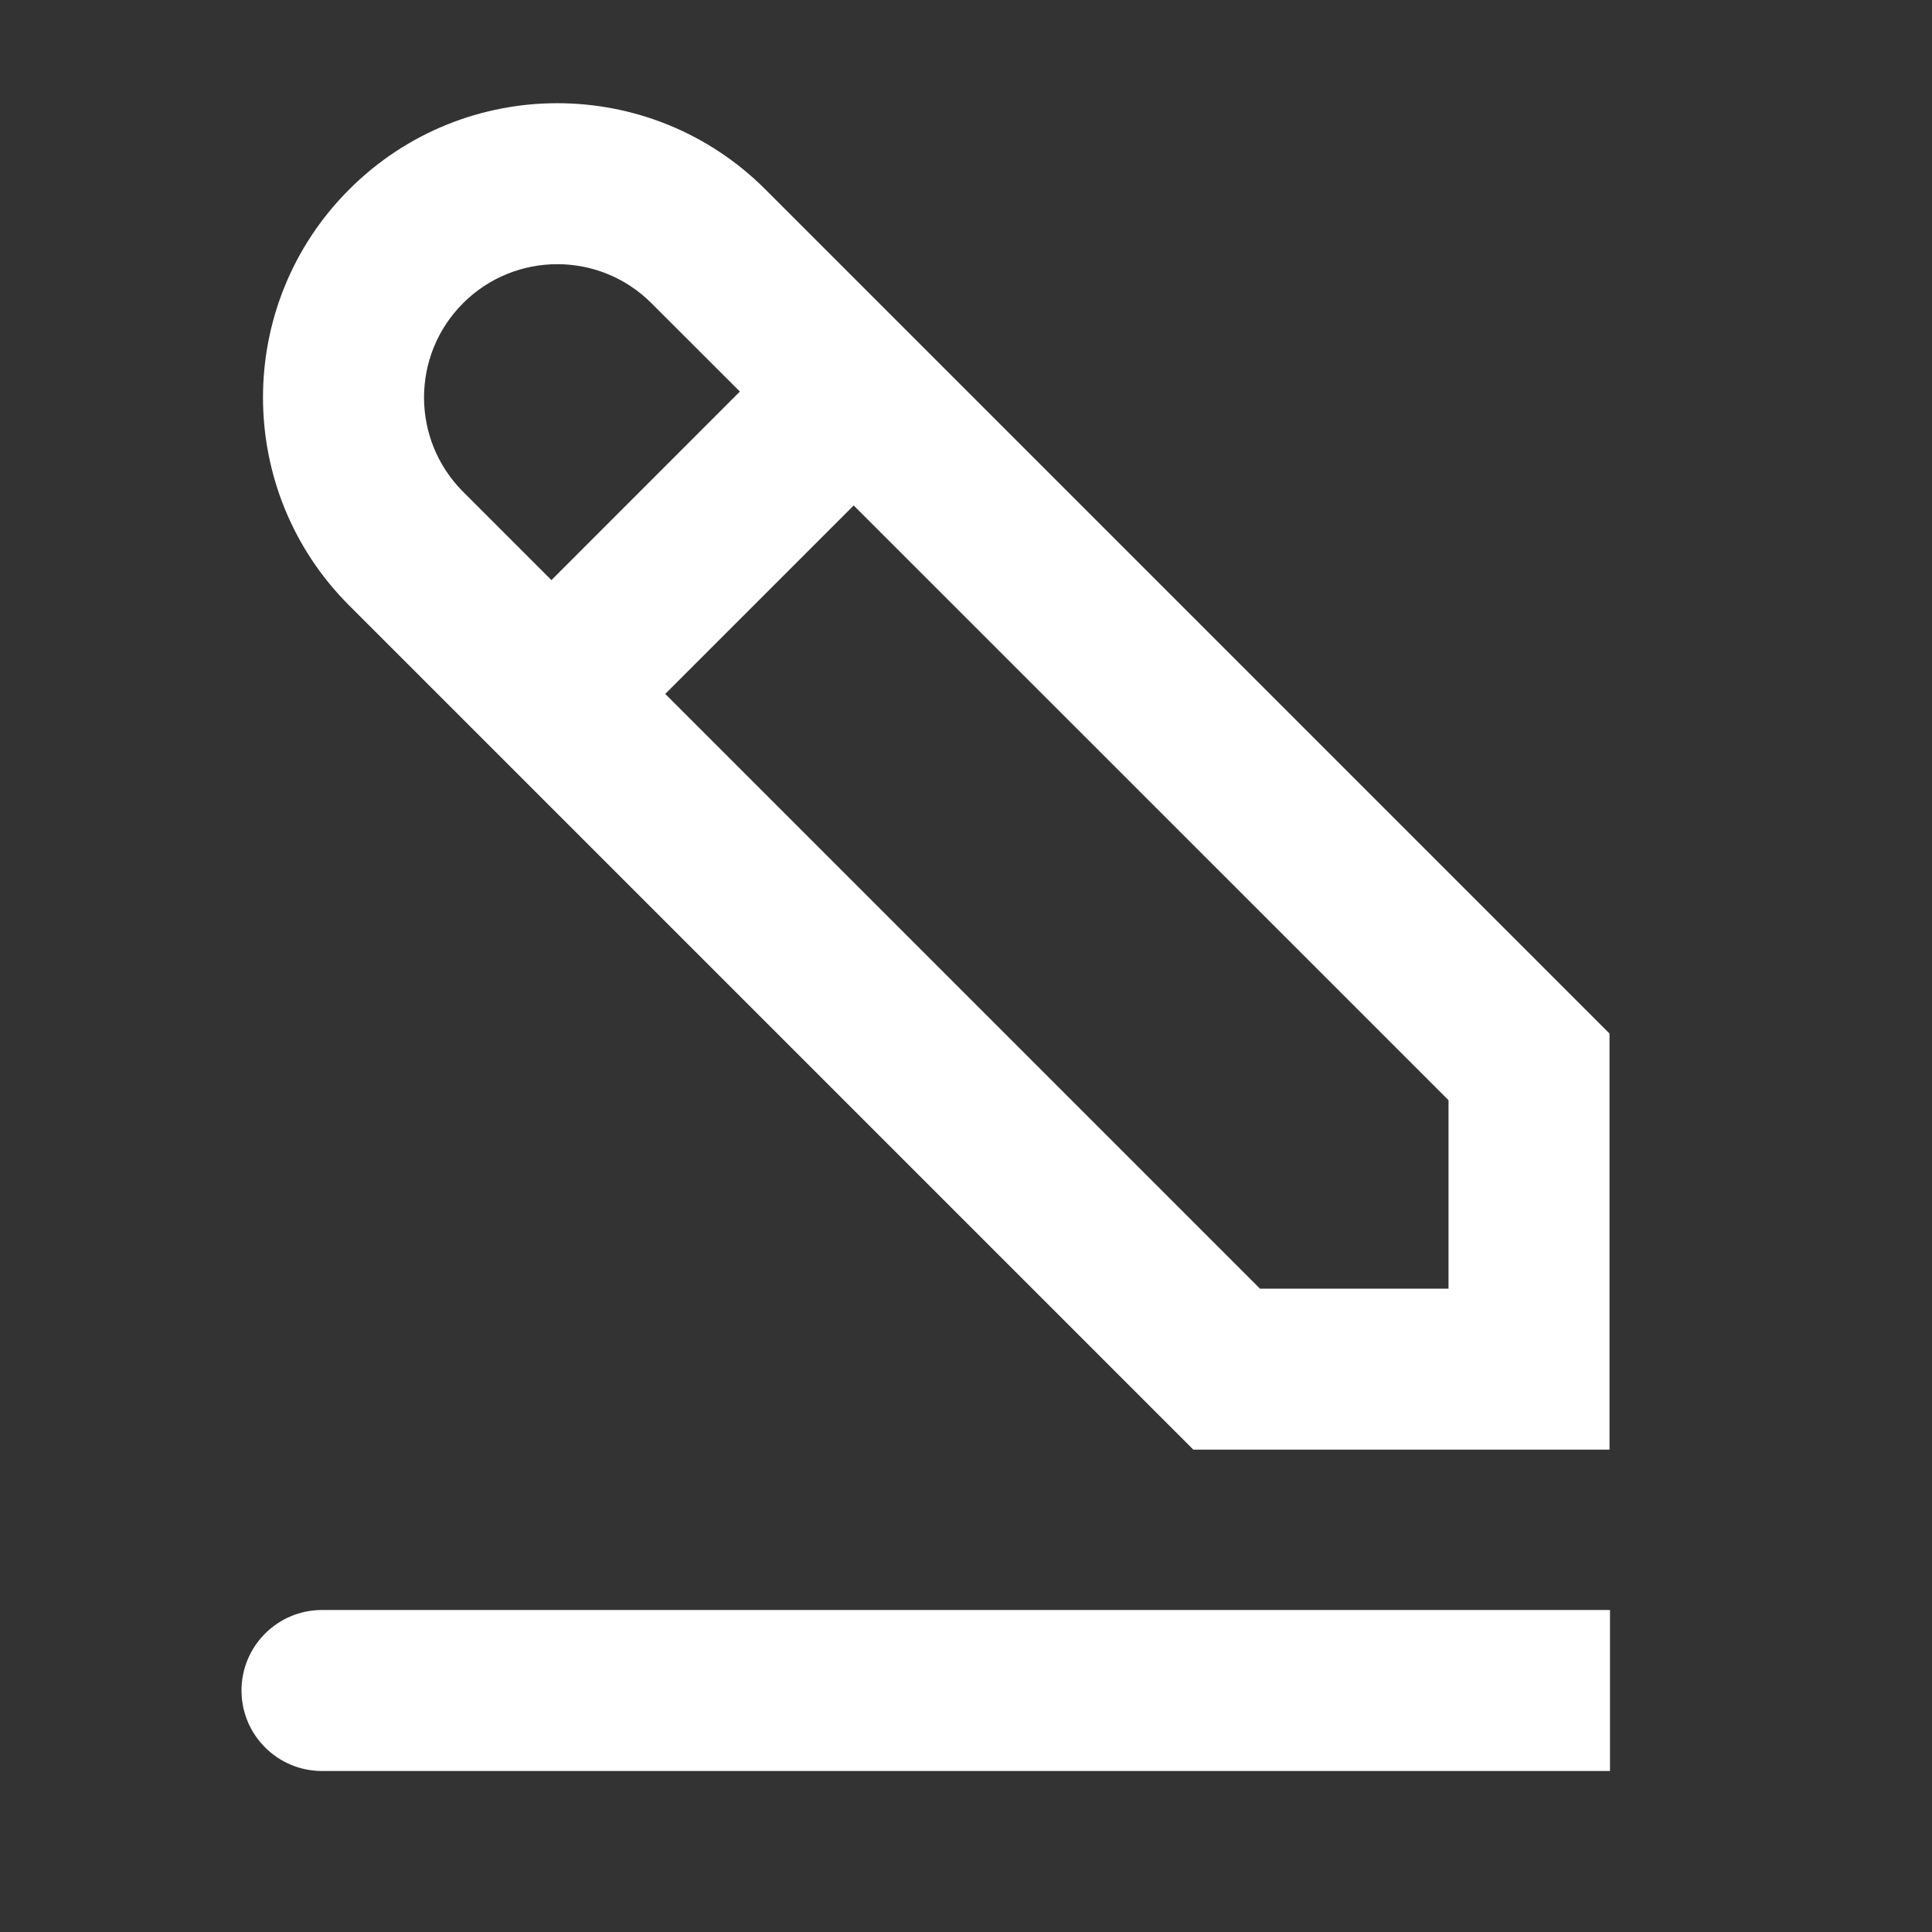
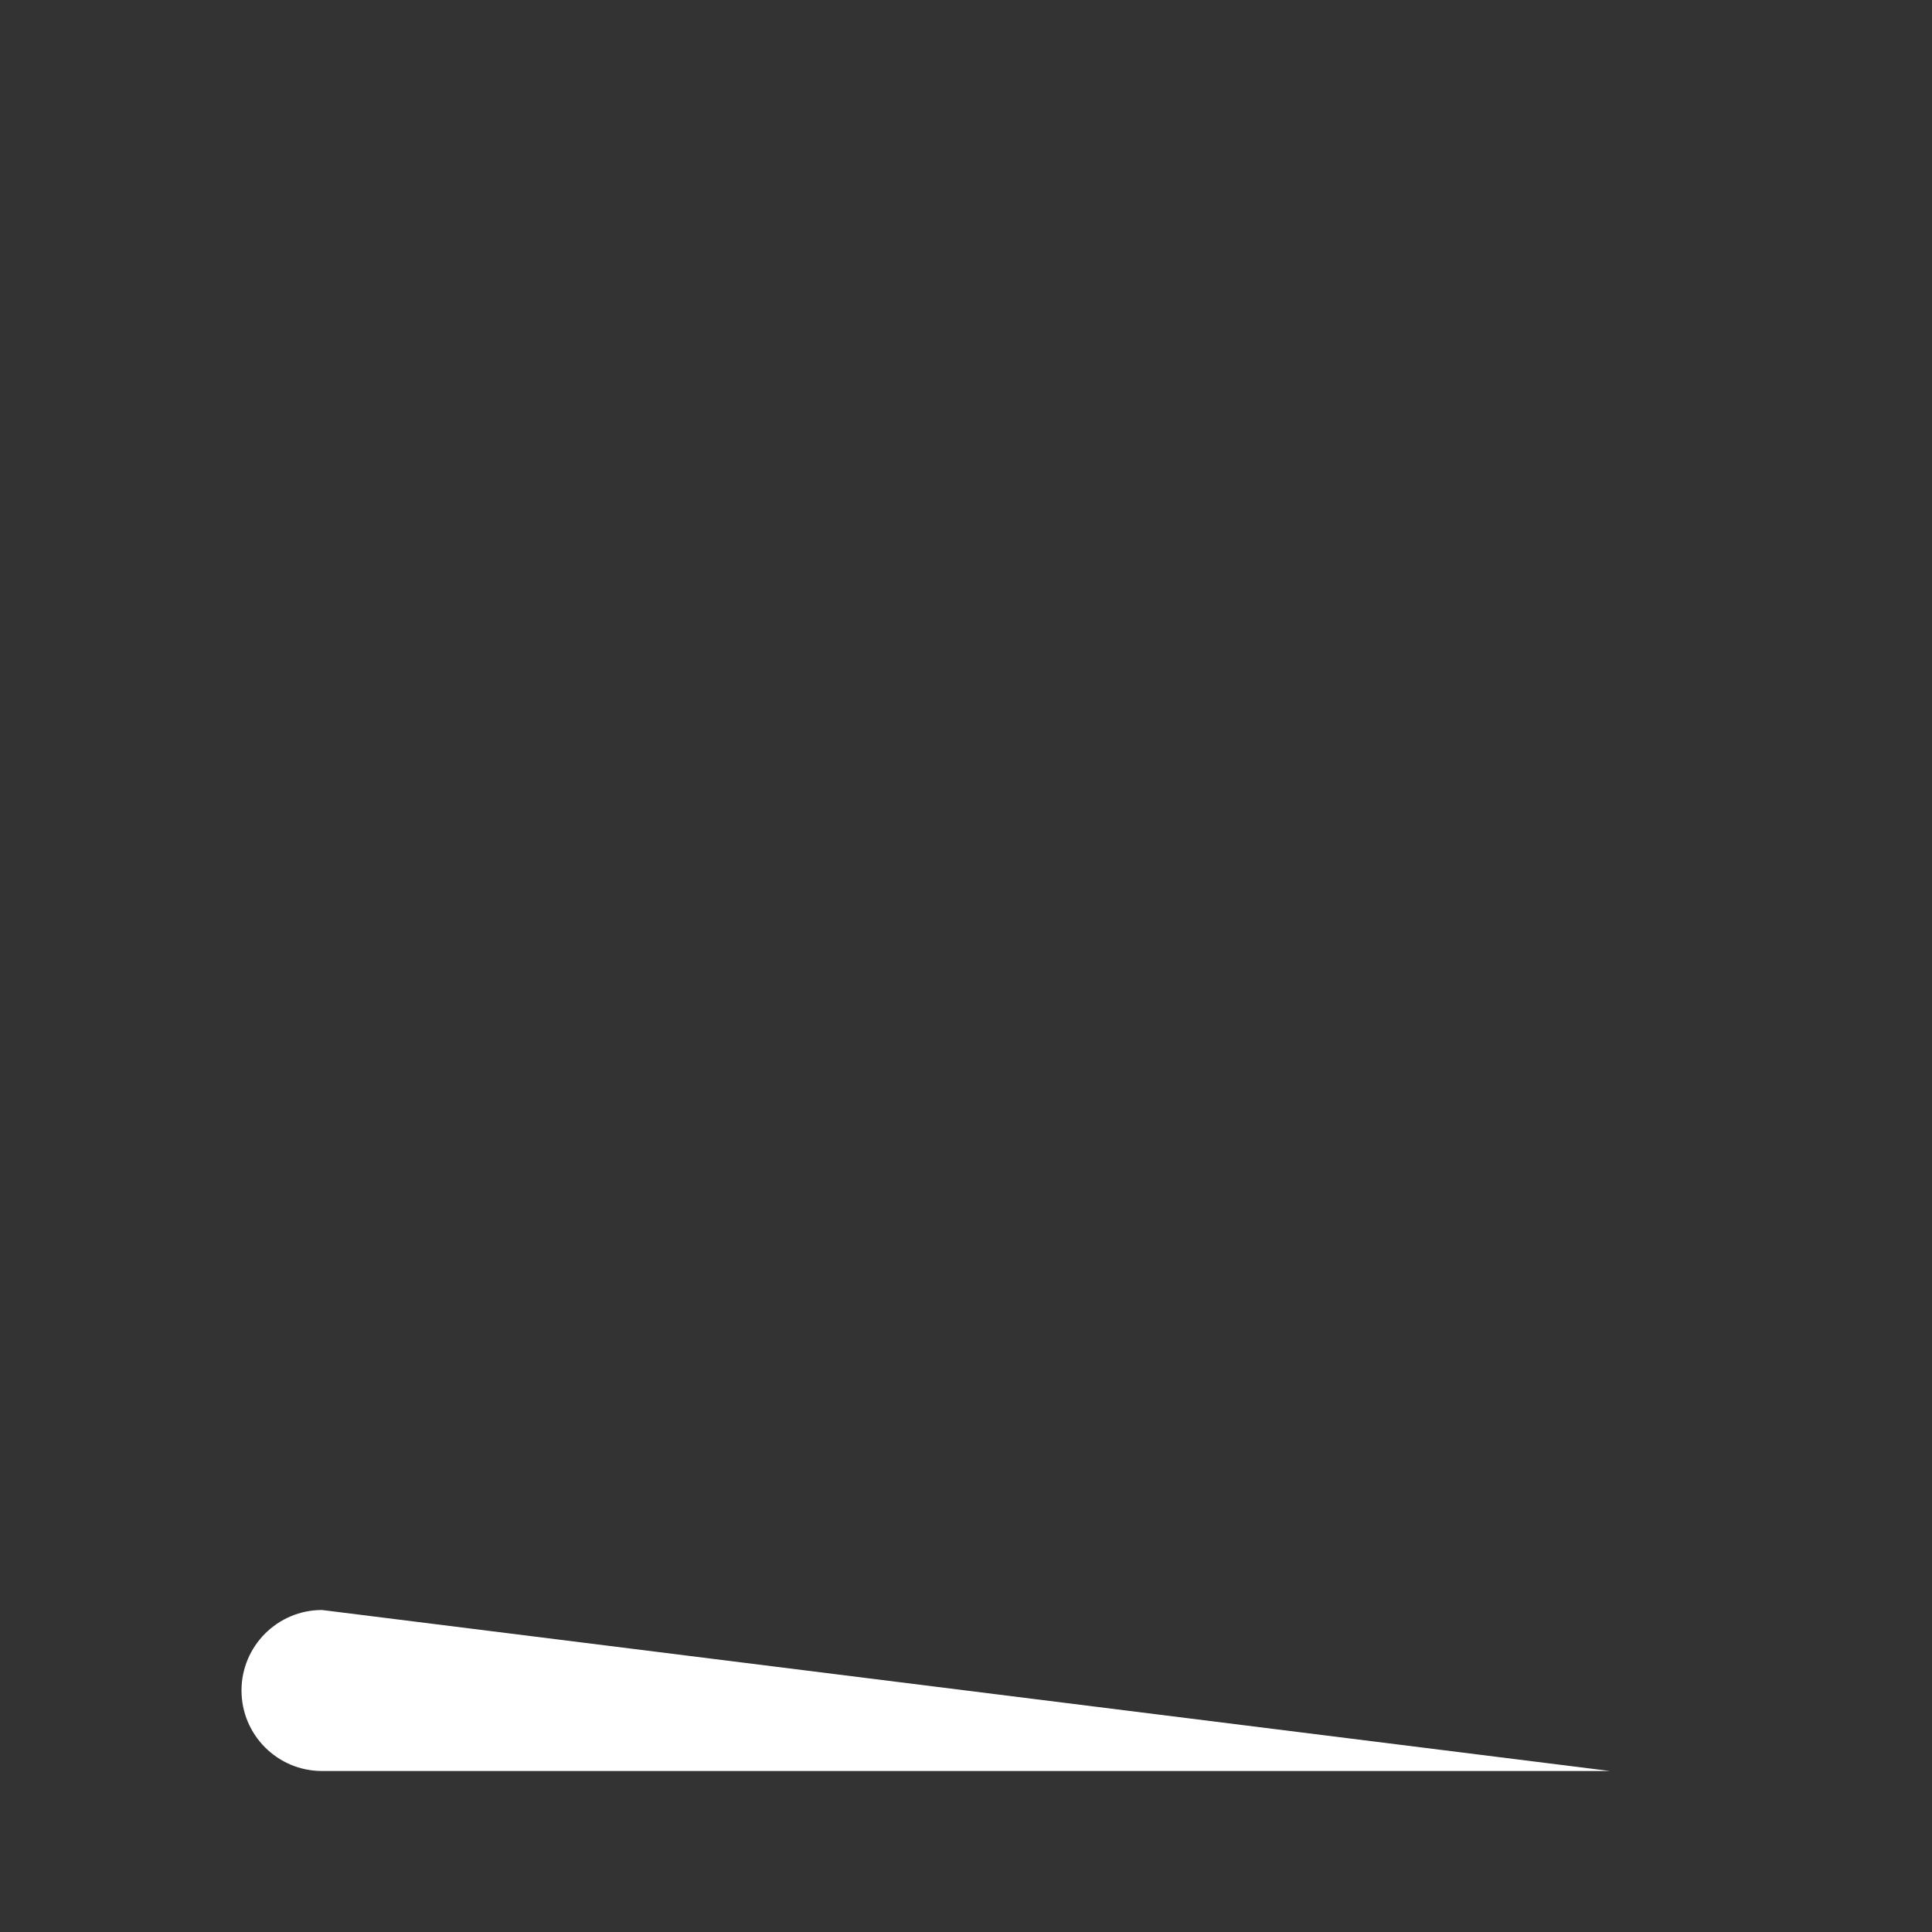
<svg xmlns="http://www.w3.org/2000/svg" width="24" height="24" viewBox="0 0 24 24" fill="none">
  <rect x="0" y="0" width="24" height="24" fill="#333333" stroke="none" />
  <g id="Pen">
    <g id="Union">
-       <path fill-rule="evenodd" clip-rule="evenodd" d="M4.338 7.522C2.91 6.095 2.91 3.78 4.338 2.353C5.766 0.925 8.08 0.925 9.508 2.353L19.994 12.839V18.008H14.824L4.338 7.522ZM5.752 3.767C5.106 4.413 5.106 5.461 5.752 6.108L6.85 7.206L9.191 4.864L8.093 3.767C7.447 3.12 6.399 3.12 5.752 3.767ZM15.652 16.008L8.264 8.62L10.605 6.279L17.994 13.667V16.008H15.652Z" fill="white" />
-       <path d="M4 20C3.448 20 3 20.448 3 21C3 21.552 3.448 22 4 22L20 22V20L4 20Z" fill="white" />
+       <path d="M4 20C3.448 20 3 20.448 3 21C3 21.552 3.448 22 4 22L20 22L4 20Z" fill="white" />
    </g>
  </g>
</svg>